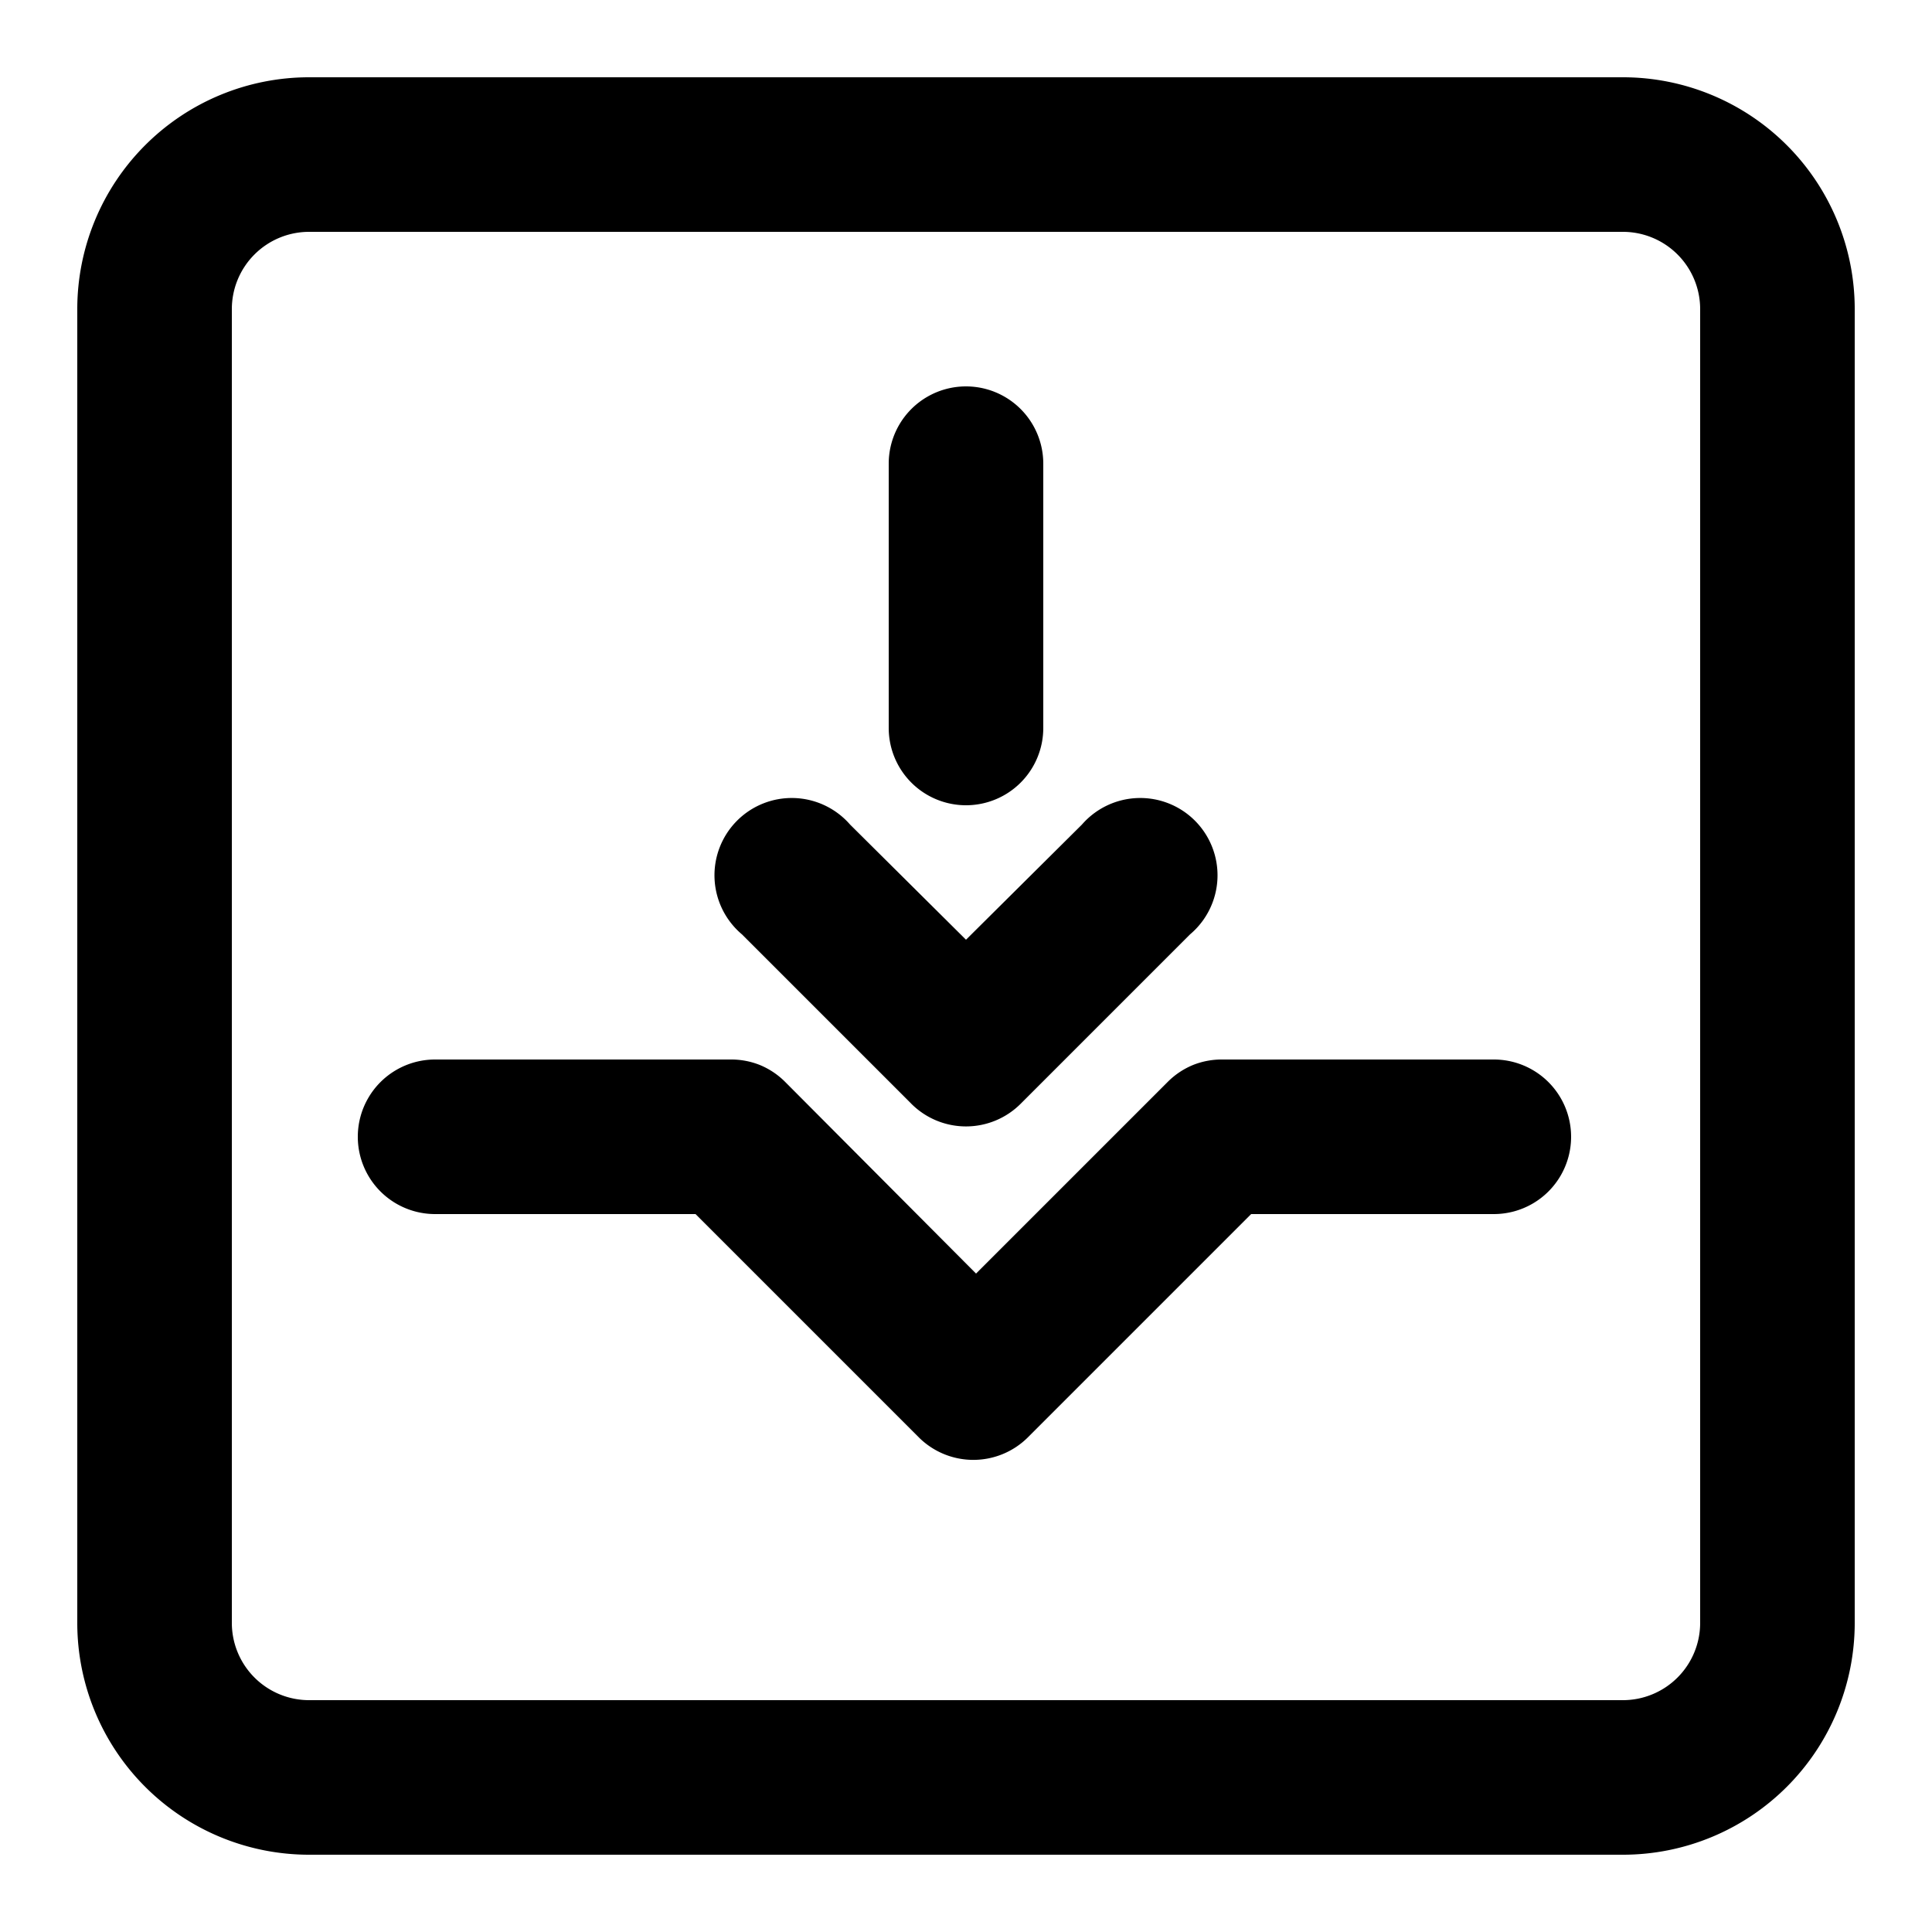
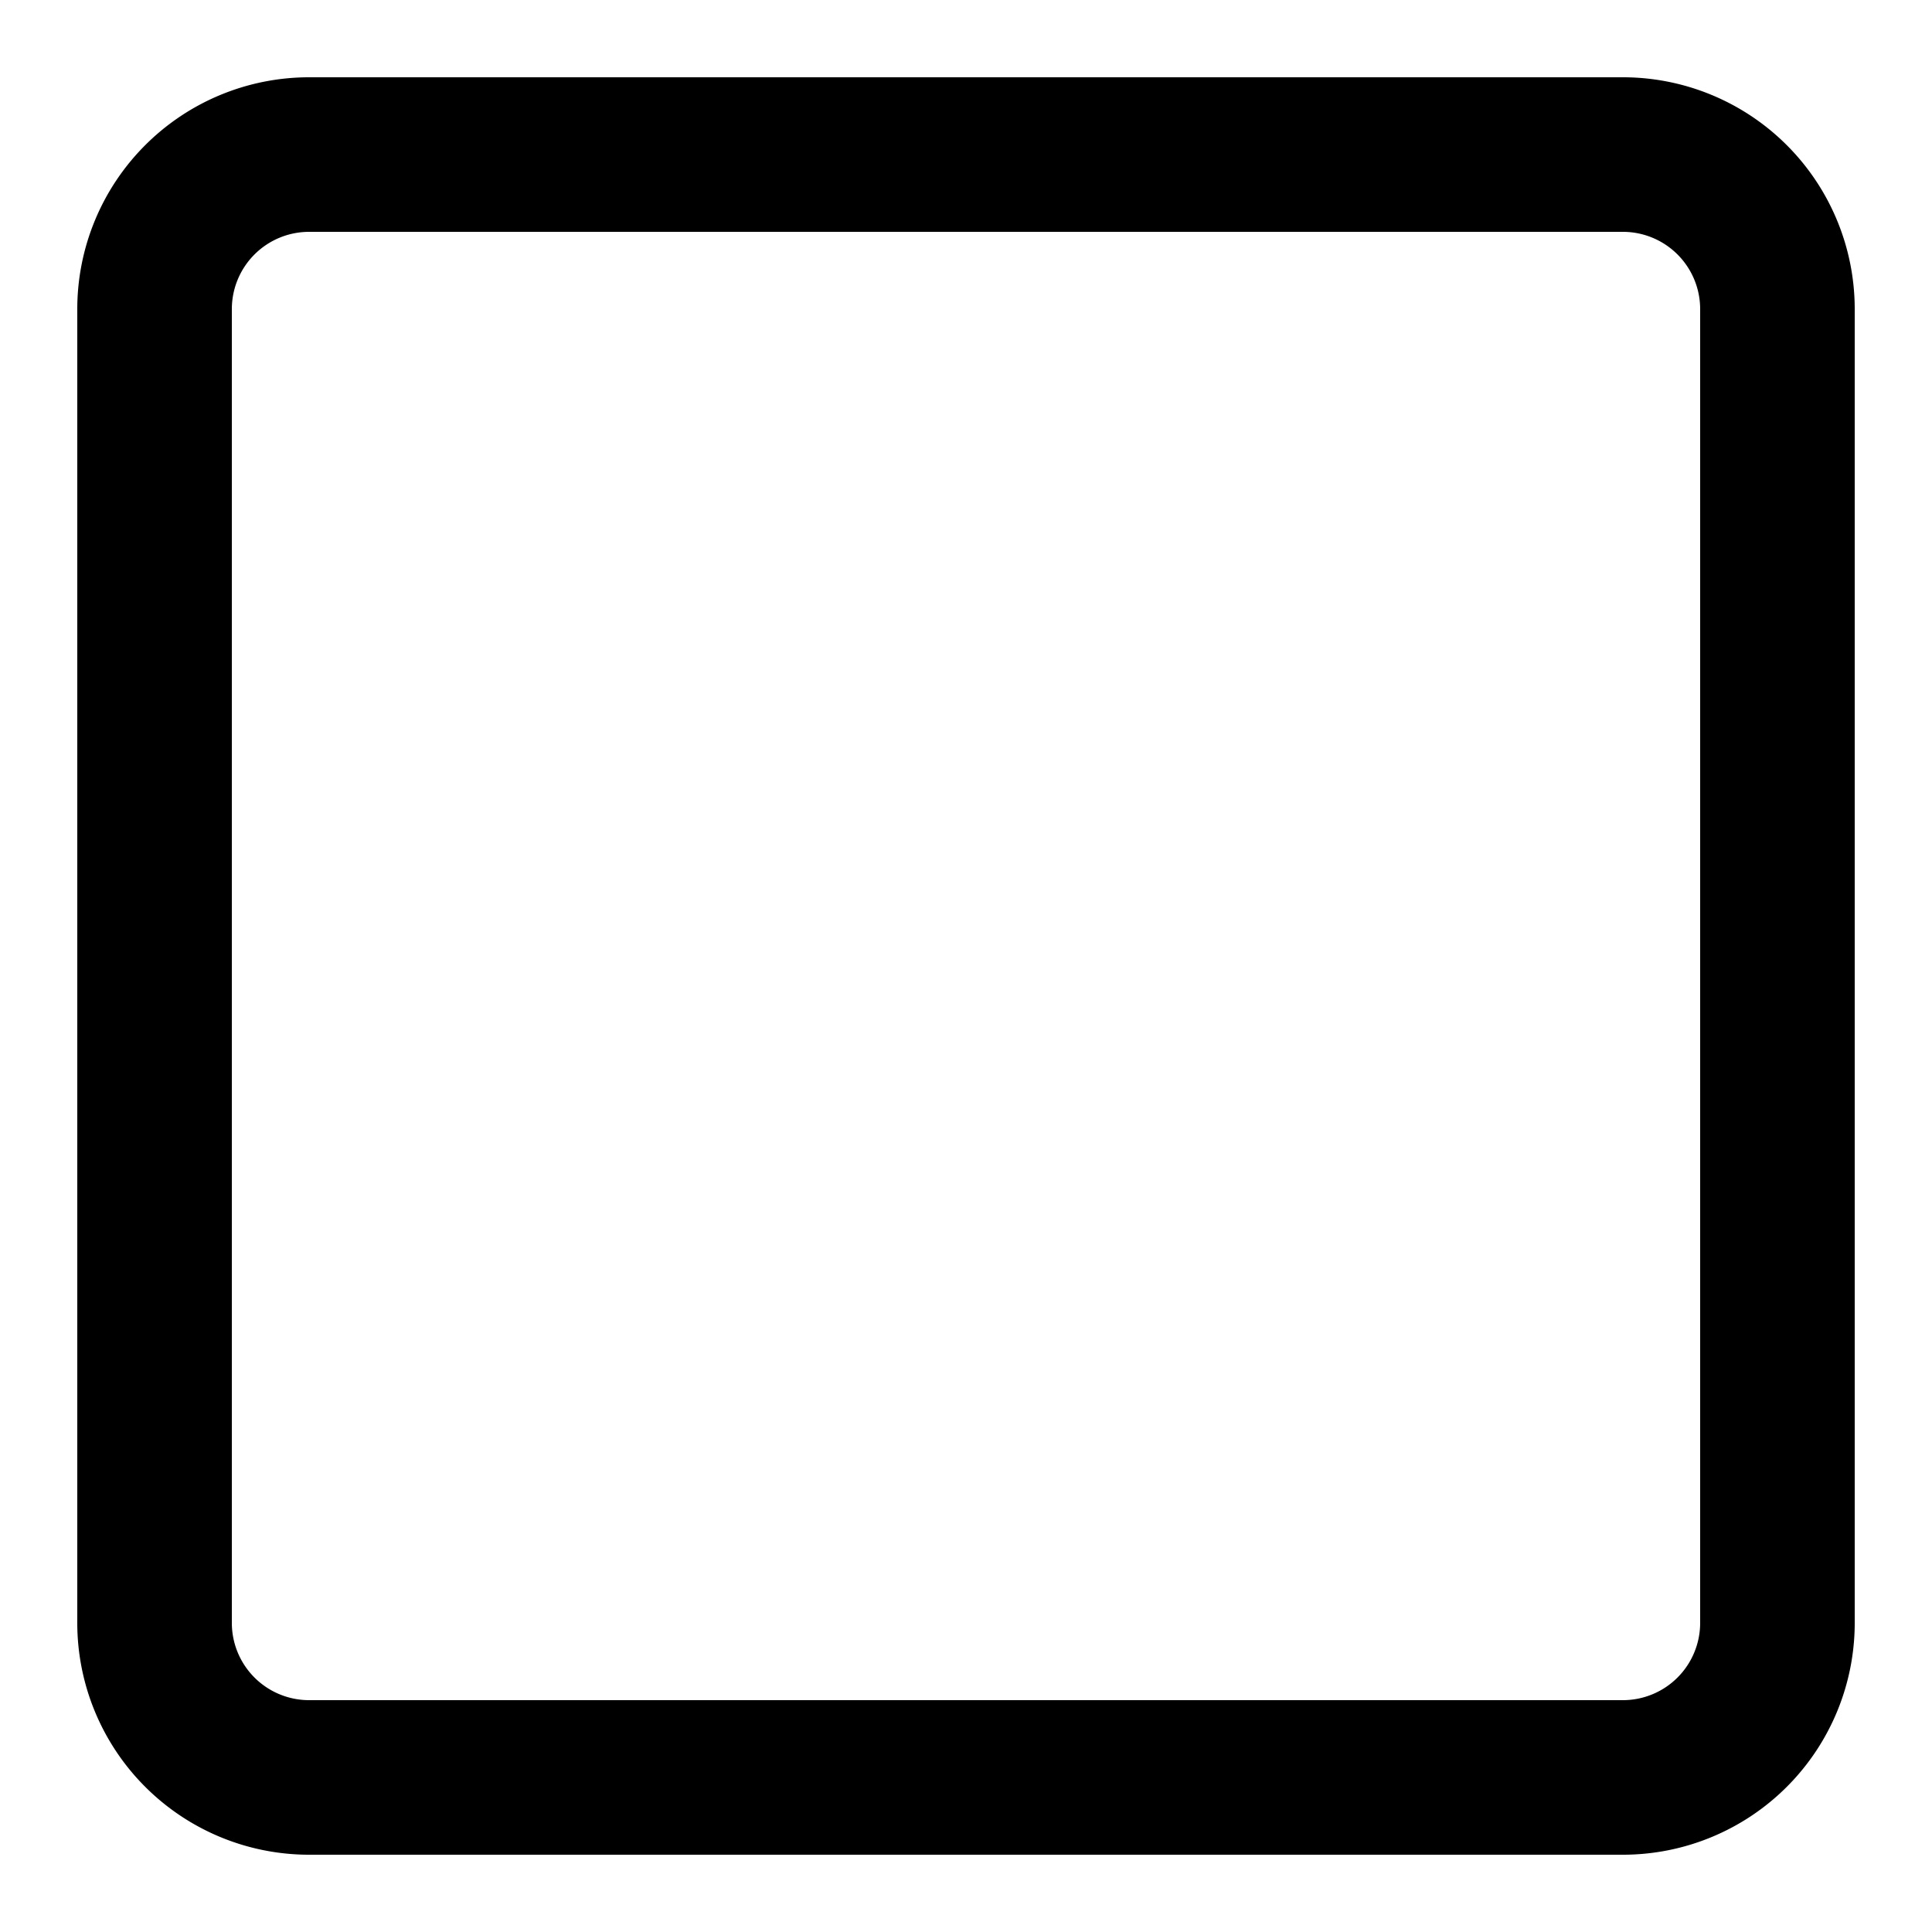
<svg xmlns="http://www.w3.org/2000/svg" fill="#000000" width="800px" height="800px" viewBox="0 0 25 25" id="vesta">
-   <path d="M11.79,14.28a1,1,0,0,0,1.42,0l2.19-2.19A1,1,0,1,0,14,10.67L12.5,12.16,11,10.67A1,1,0,1,0,9.6,12.09Z" />
-   <path d="M19.37,13.71H15.82a1,1,0,0,0-.38.07,1,1,0,0,0-.33.22l-2.48,2.48L10.16,14a1,1,0,0,0-.33-.22,1,1,0,0,0-.38-.07H5.63a1,1,0,1,0,0,2H9l2.89,2.89a1,1,0,0,0,1.41,0l2.89-2.89h3.14a1,1,0,0,0,0-2Z" />
-   <path d="M12.5,10.42a1,1,0,0,0,1-1V6a1,1,0,1,0-2,0V9.42A1,1,0,0,0,12.5,10.42Z" />
  <path d="M21,1H4A3,3,0,0,0,1,4V21a3,3,0,0,0,3,3H21a3,3,0,0,0,3-3V4A3,3,0,0,0,21,1Zm1,20a1,1,0,0,1-1,1H4a1,1,0,0,1-1-1V4A1,1,0,0,1,4,3H21a1,1,0,0,1,1,1Z" />
</svg>